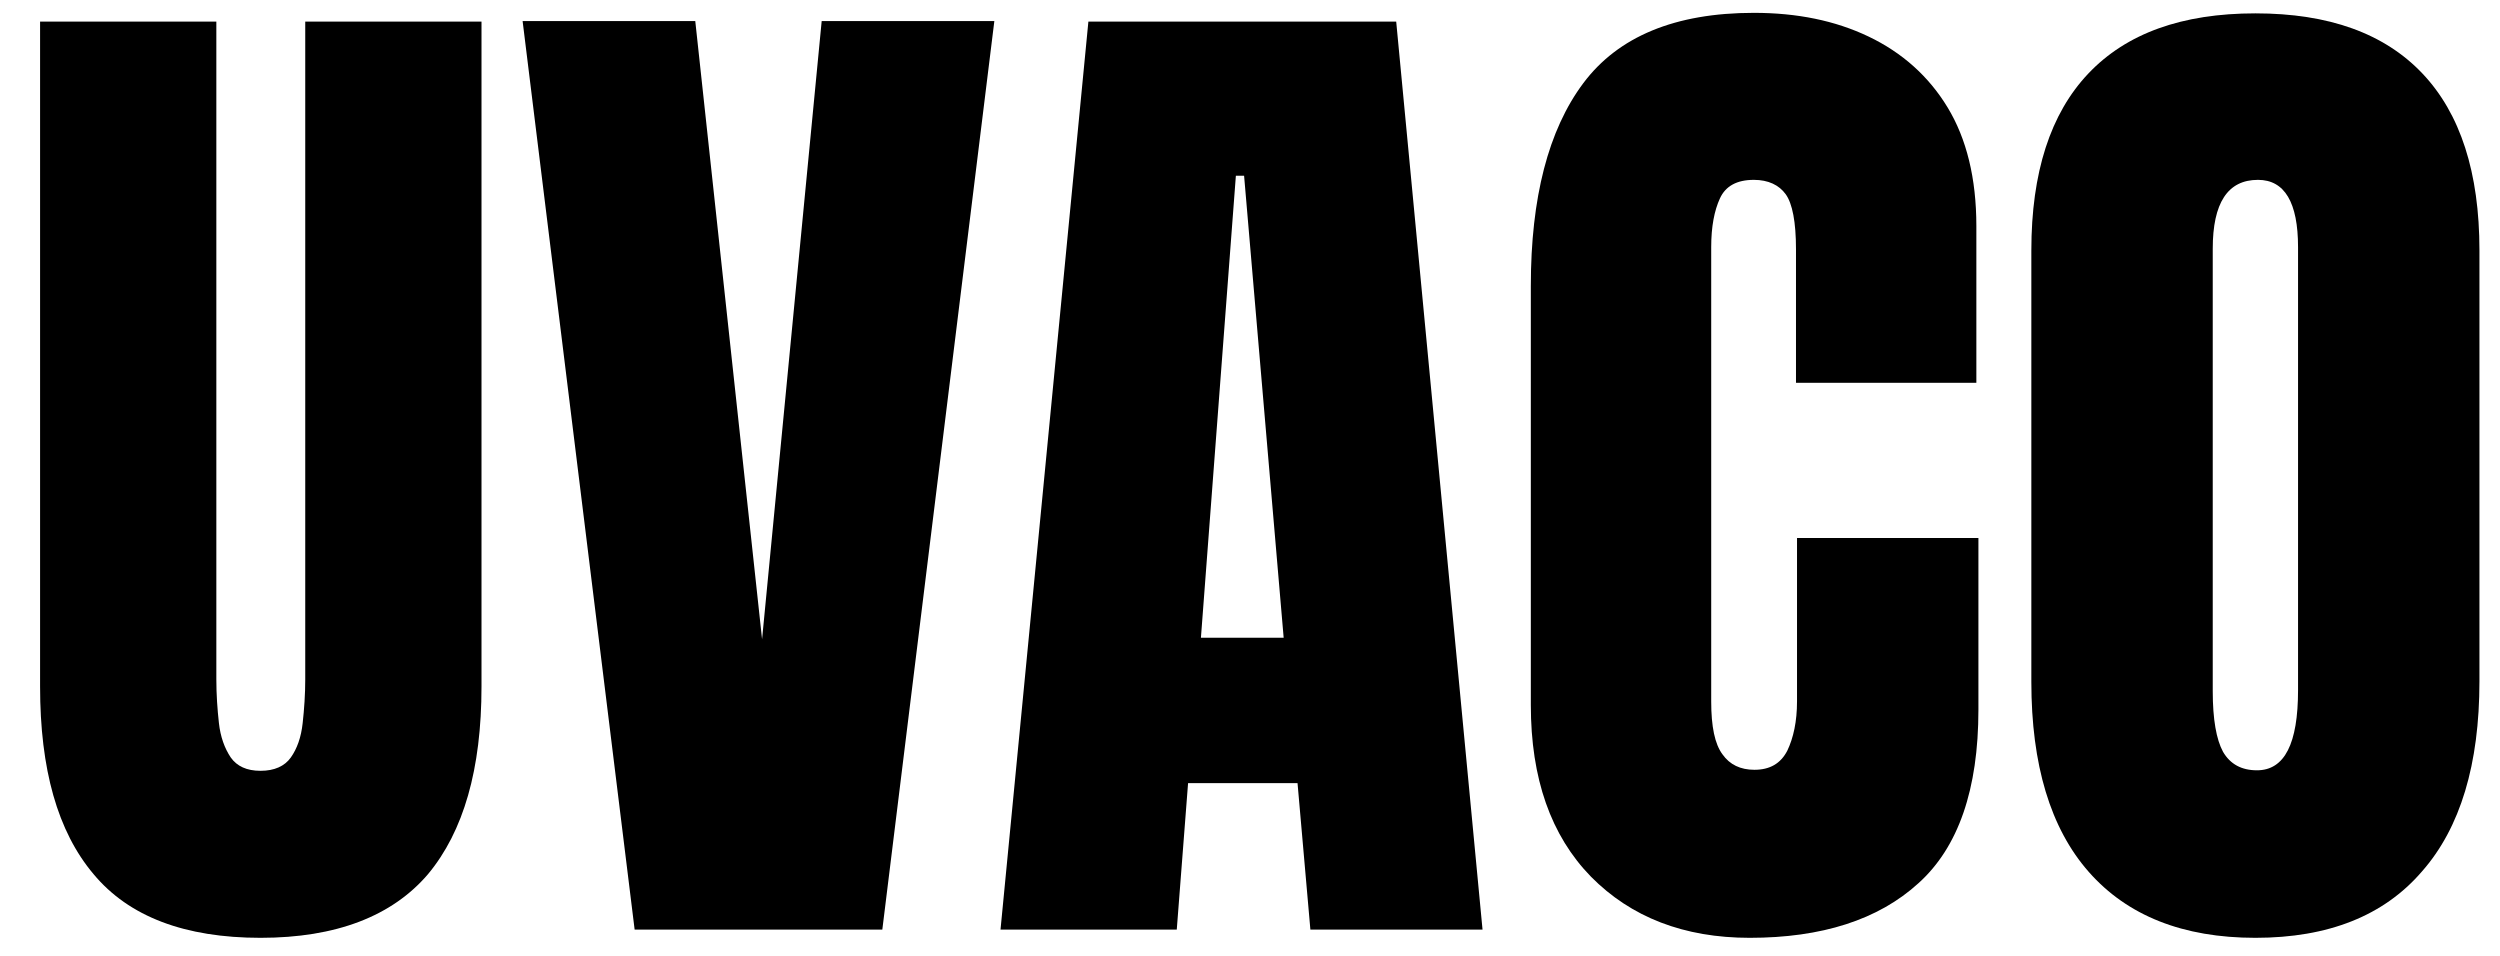
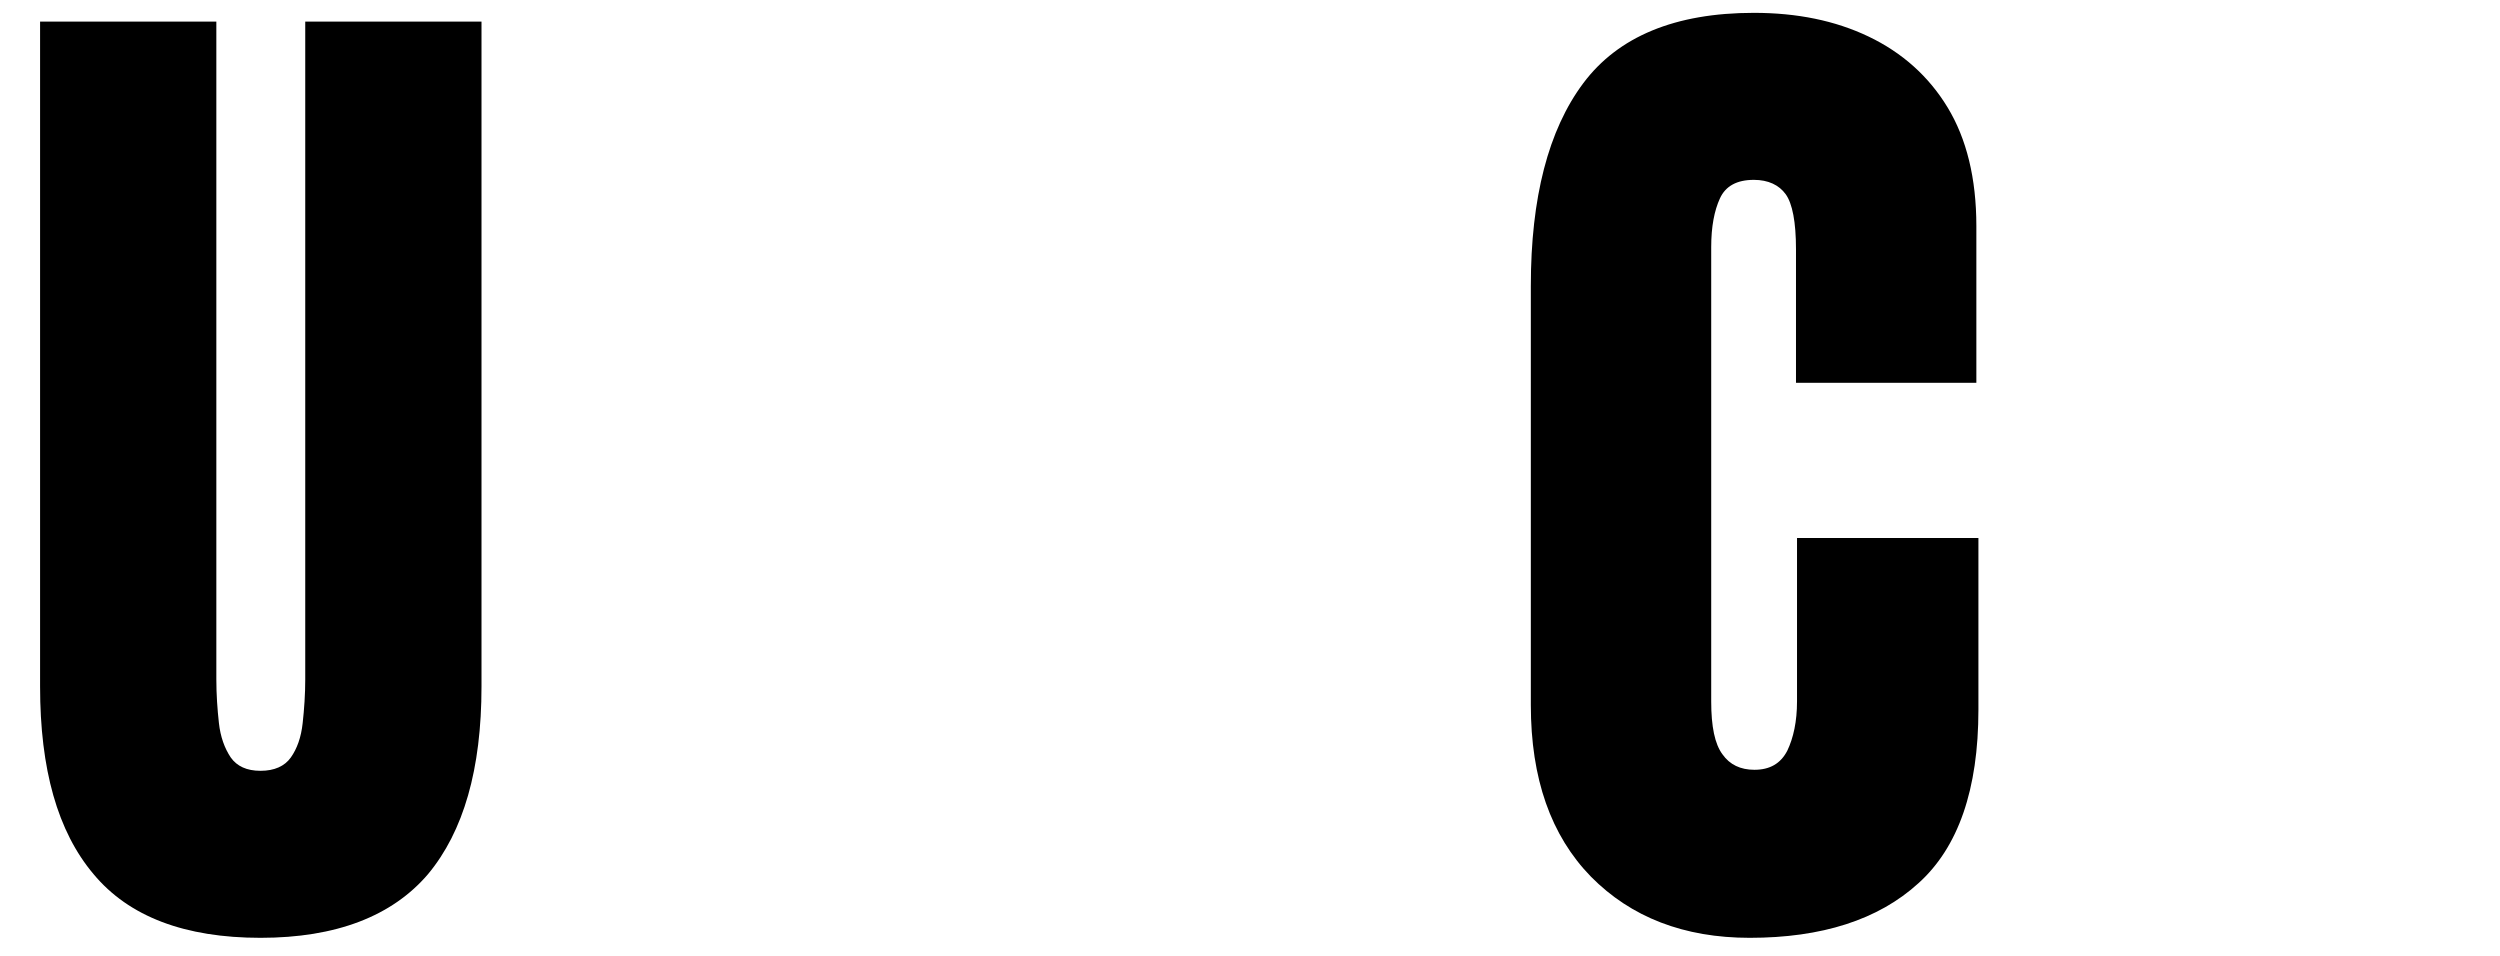
<svg xmlns="http://www.w3.org/2000/svg" id="Layer_1" x="0px" y="0px" viewBox="0 0 486.5 186.1" style="enable-background:new 0 0 486.5 186.1;" xml:space="preserve">
  <g>
    <g>
      <path d="M50.7,182.5c-14.7,0-25.6-4.1-32.5-12.4c-7-8.3-10.4-20.4-10.4-36.5V4.2h34.3v128c0,2.9,0.2,5.8,0.5,8.5   c0.3,2.7,1.1,4.9,2.3,6.7c1.2,1.7,3.1,2.6,5.8,2.6c2.7,0,4.7-0.9,5.9-2.6c1.2-1.7,2-3.9,2.3-6.7c0.3-2.7,0.5-5.6,0.5-8.5V4.2h34.3   v129.4c0,16.1-3.5,28.2-10.4,36.5C76.3,178.3,65.4,182.5,50.7,182.5z" />
-       <path d="M123.5,180.9L101.7,4.1h33.6l13,120.3L159.9,4.1h33.6l-21.8,176.8H123.5z" />
-       <path d="M194.7,180.9L211.8,4.2h59.9l16.8,176.7H255l-2.5-28.5h-21.3l-2.2,28.5H194.7z M233.7,124.1h16.1l-7.7-89.9h-1.6   L233.7,124.1z" />
      <path d="M340.5,182.5c-12.8,0-23.1-4-30.9-11.9c-7.8-8-11.7-19.1-11.7-33.4V55.6c0-17.1,3.4-30.3,10.2-39.4   c6.8-9.1,17.9-13.7,33.2-13.7c8.4,0,15.8,1.5,22.3,4.6c6.5,3.1,11.7,7.7,15.4,13.8c3.7,6.1,5.6,13.8,5.6,23.1v30.5h-35.1V48.5   c0-5.3-0.7-8.9-2-10.7c-1.3-1.8-3.4-2.8-6.2-2.8c-3.3,0-5.5,1.2-6.6,3.6c-1.1,2.4-1.7,5.5-1.7,9.5v88.4c0,4.9,0.7,8.3,2.2,10.3   c1.4,2,3.5,3,6.2,3c3,0,5.1-1.2,6.4-3.7c1.2-2.5,1.9-5.7,1.9-9.6v-31.8H385v33.4c0,15.5-3.9,26.8-11.7,33.8   C365.5,179,354.5,182.5,340.5,182.5z" />
-       <path d="M438.9,182.5c-14.1,0-24.9-4.3-32.4-12.8c-7.5-8.5-11.2-20.9-11.2-37V48.7c0-15.1,3.7-26.6,11.1-34.4   c7.4-7.8,18.2-11.7,32.5-11.7s25.1,3.9,32.5,11.7c7.4,7.8,11.1,19.3,11.1,34.4v83.9c0,16.1-3.7,28.5-11.2,37   C463.9,178.2,453.1,182.5,438.9,182.5z M439.2,149.9c5.4,0,8-5.2,8-15.6V48.1c0-8.7-2.6-13.1-7.8-13.1c-5.9,0-8.8,4.5-8.8,13.4   v86.1c0,5.5,0.7,9.4,2,11.8C434,148.7,436.2,149.9,439.2,149.9z" />
    </g>
  </g>
</svg>